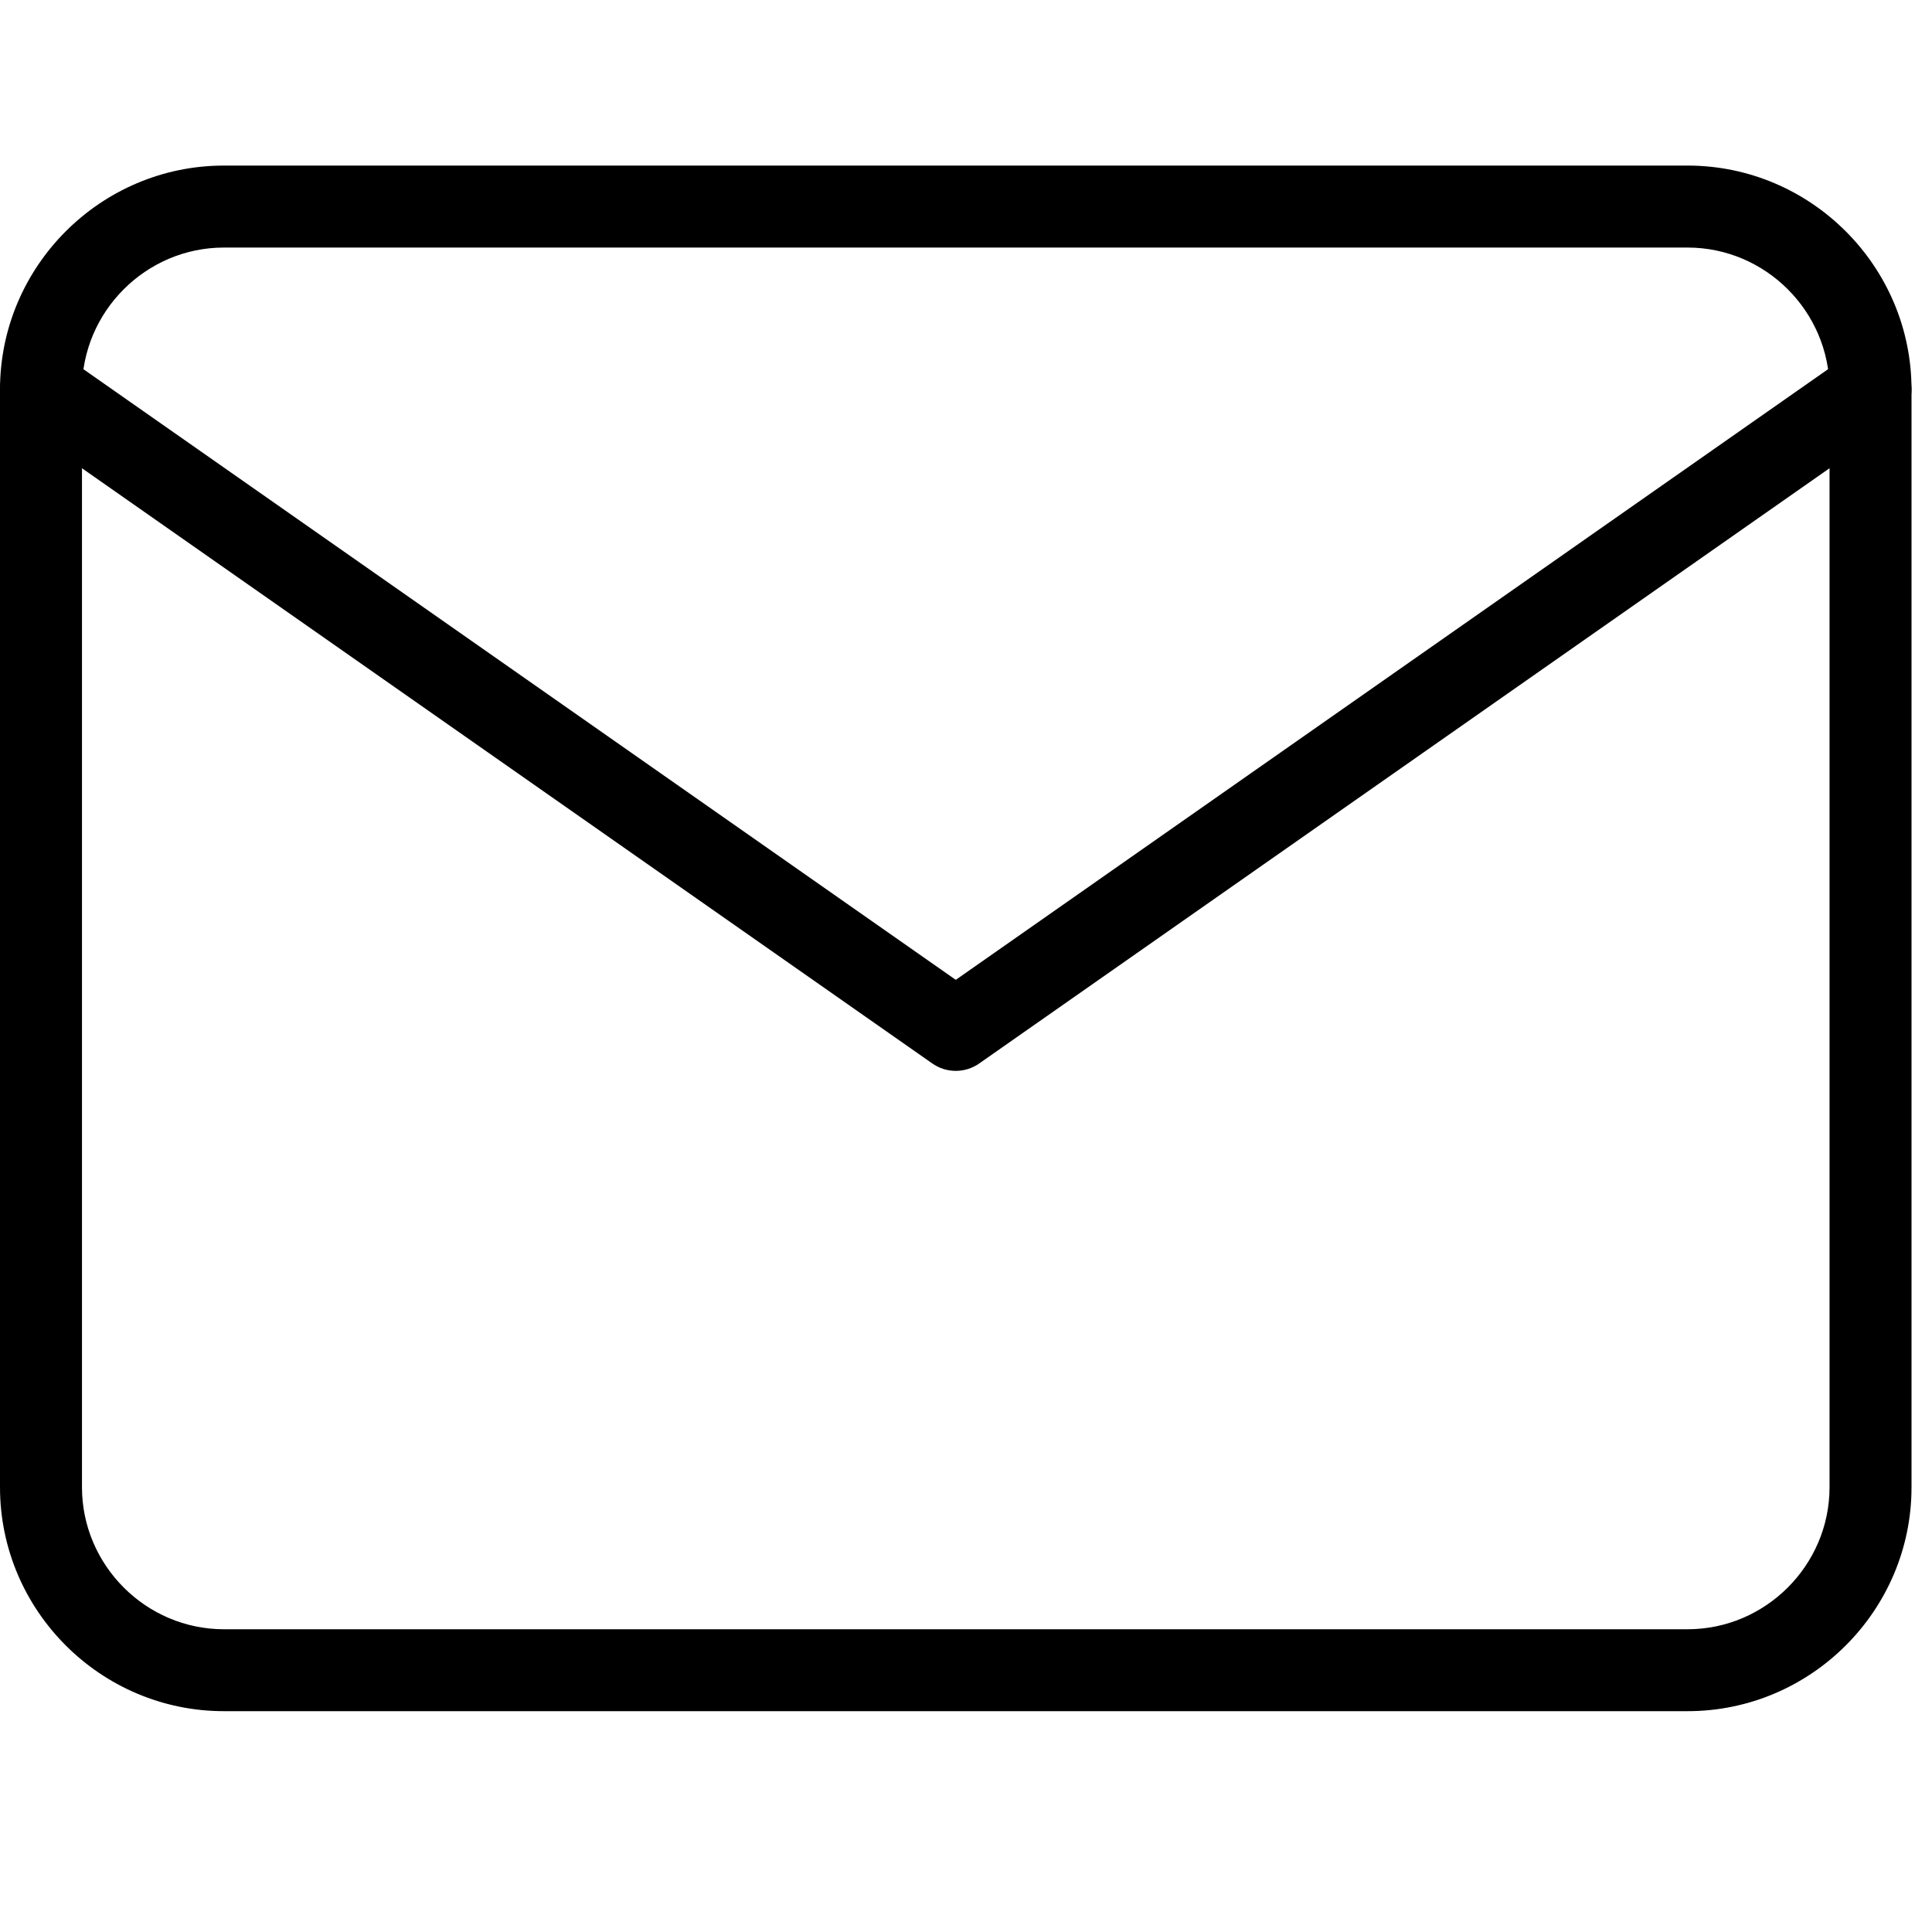
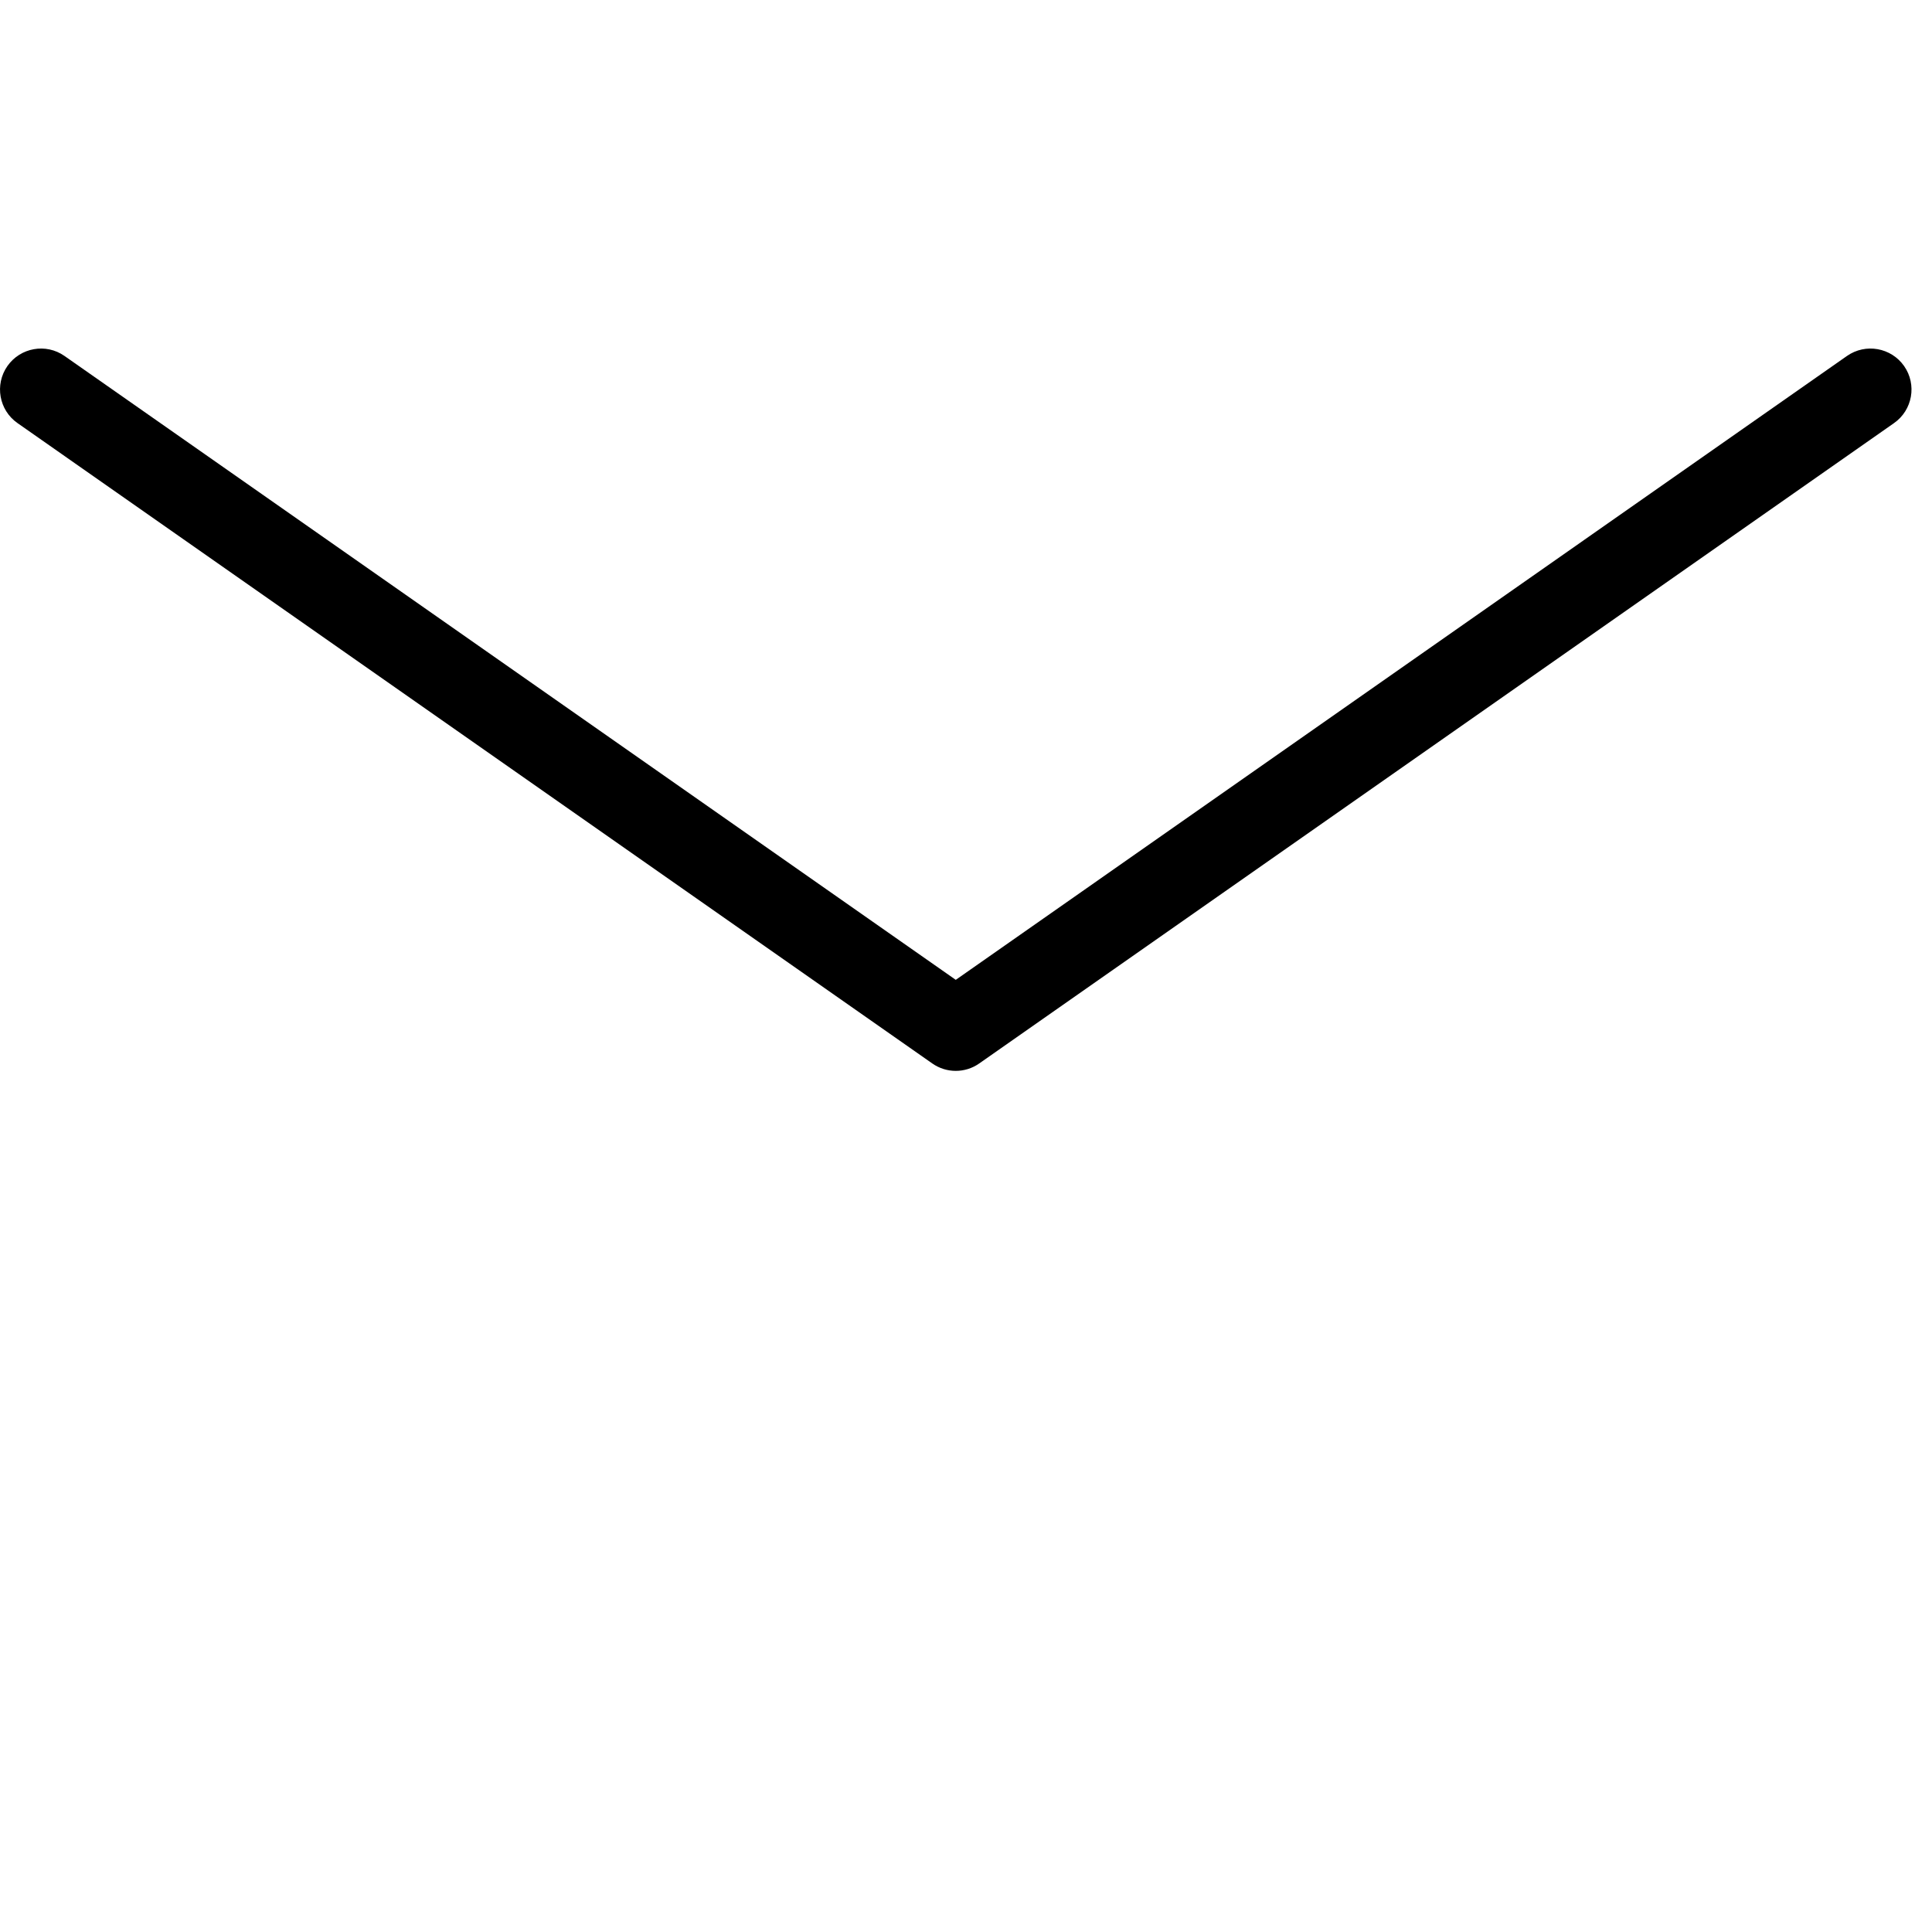
<svg xmlns="http://www.w3.org/2000/svg" width="30" height="30" viewBox="0 0 30 30" fill="none">
-   <path fill-rule="evenodd" clip-rule="evenodd" d="M3.477 3.844C2.266 3.844 1.273 4.838 1.273 6.049V23.094C1.273 24.305 2.266 25.299 3.477 25.299H26.204C27.416 25.299 28.409 24.305 28.409 23.094V6.049C28.409 4.838 27.416 3.844 26.204 3.844H3.477ZM5.46221e-05 6.049C5.46221e-05 4.135 1.563 2.571 3.477 2.571H26.204C28.119 2.571 29.682 4.135 29.682 6.049V23.094C29.682 25.008 28.119 26.571 26.204 26.571H3.477C1.563 26.571 5.46221e-05 25.008 5.46221e-05 23.094V6.049Z" fill="black" />
  <path fill-rule="evenodd" clip-rule="evenodd" d="M0.115 5.684C0.317 5.396 0.714 5.326 1.001 5.527L14.841 15.215L28.68 5.527C28.968 5.326 29.365 5.396 29.567 5.684C29.768 5.972 29.698 6.369 29.41 6.57L15.206 16.513C14.987 16.667 14.695 16.667 14.476 16.513L0.272 6.57C-0.016 6.369 -0.086 5.972 0.115 5.684Z" fill="black" />
</svg>